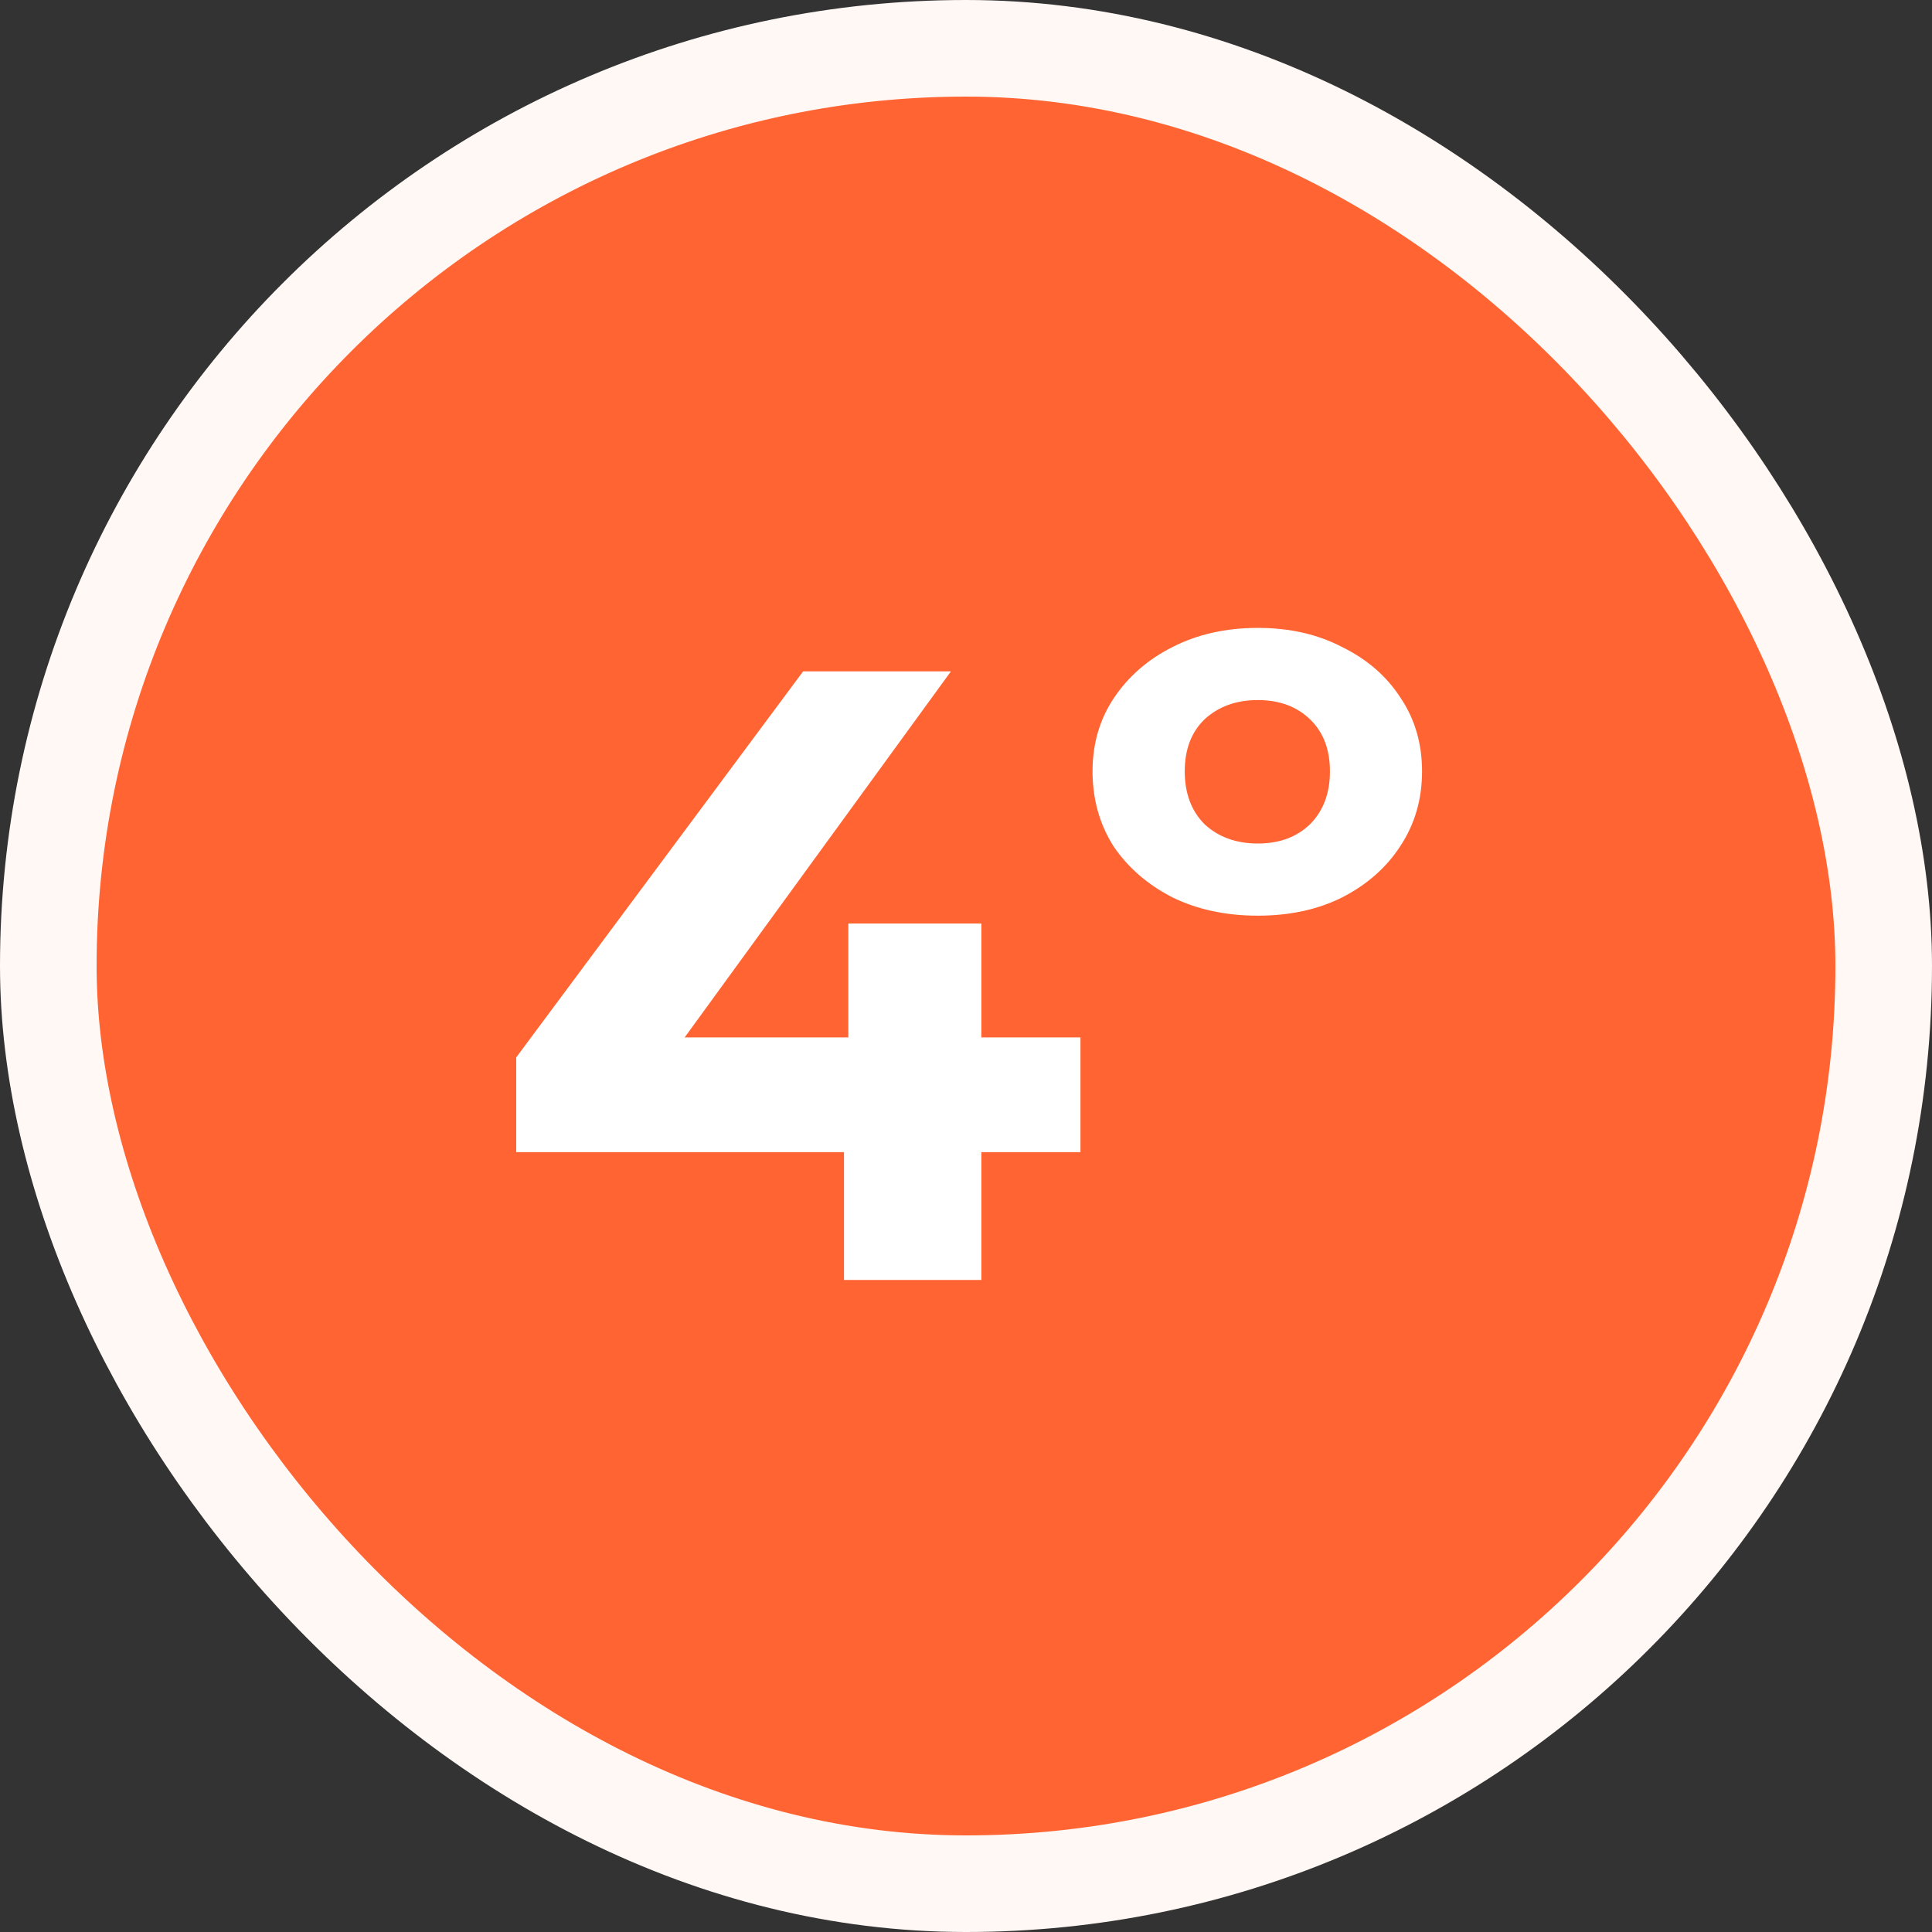
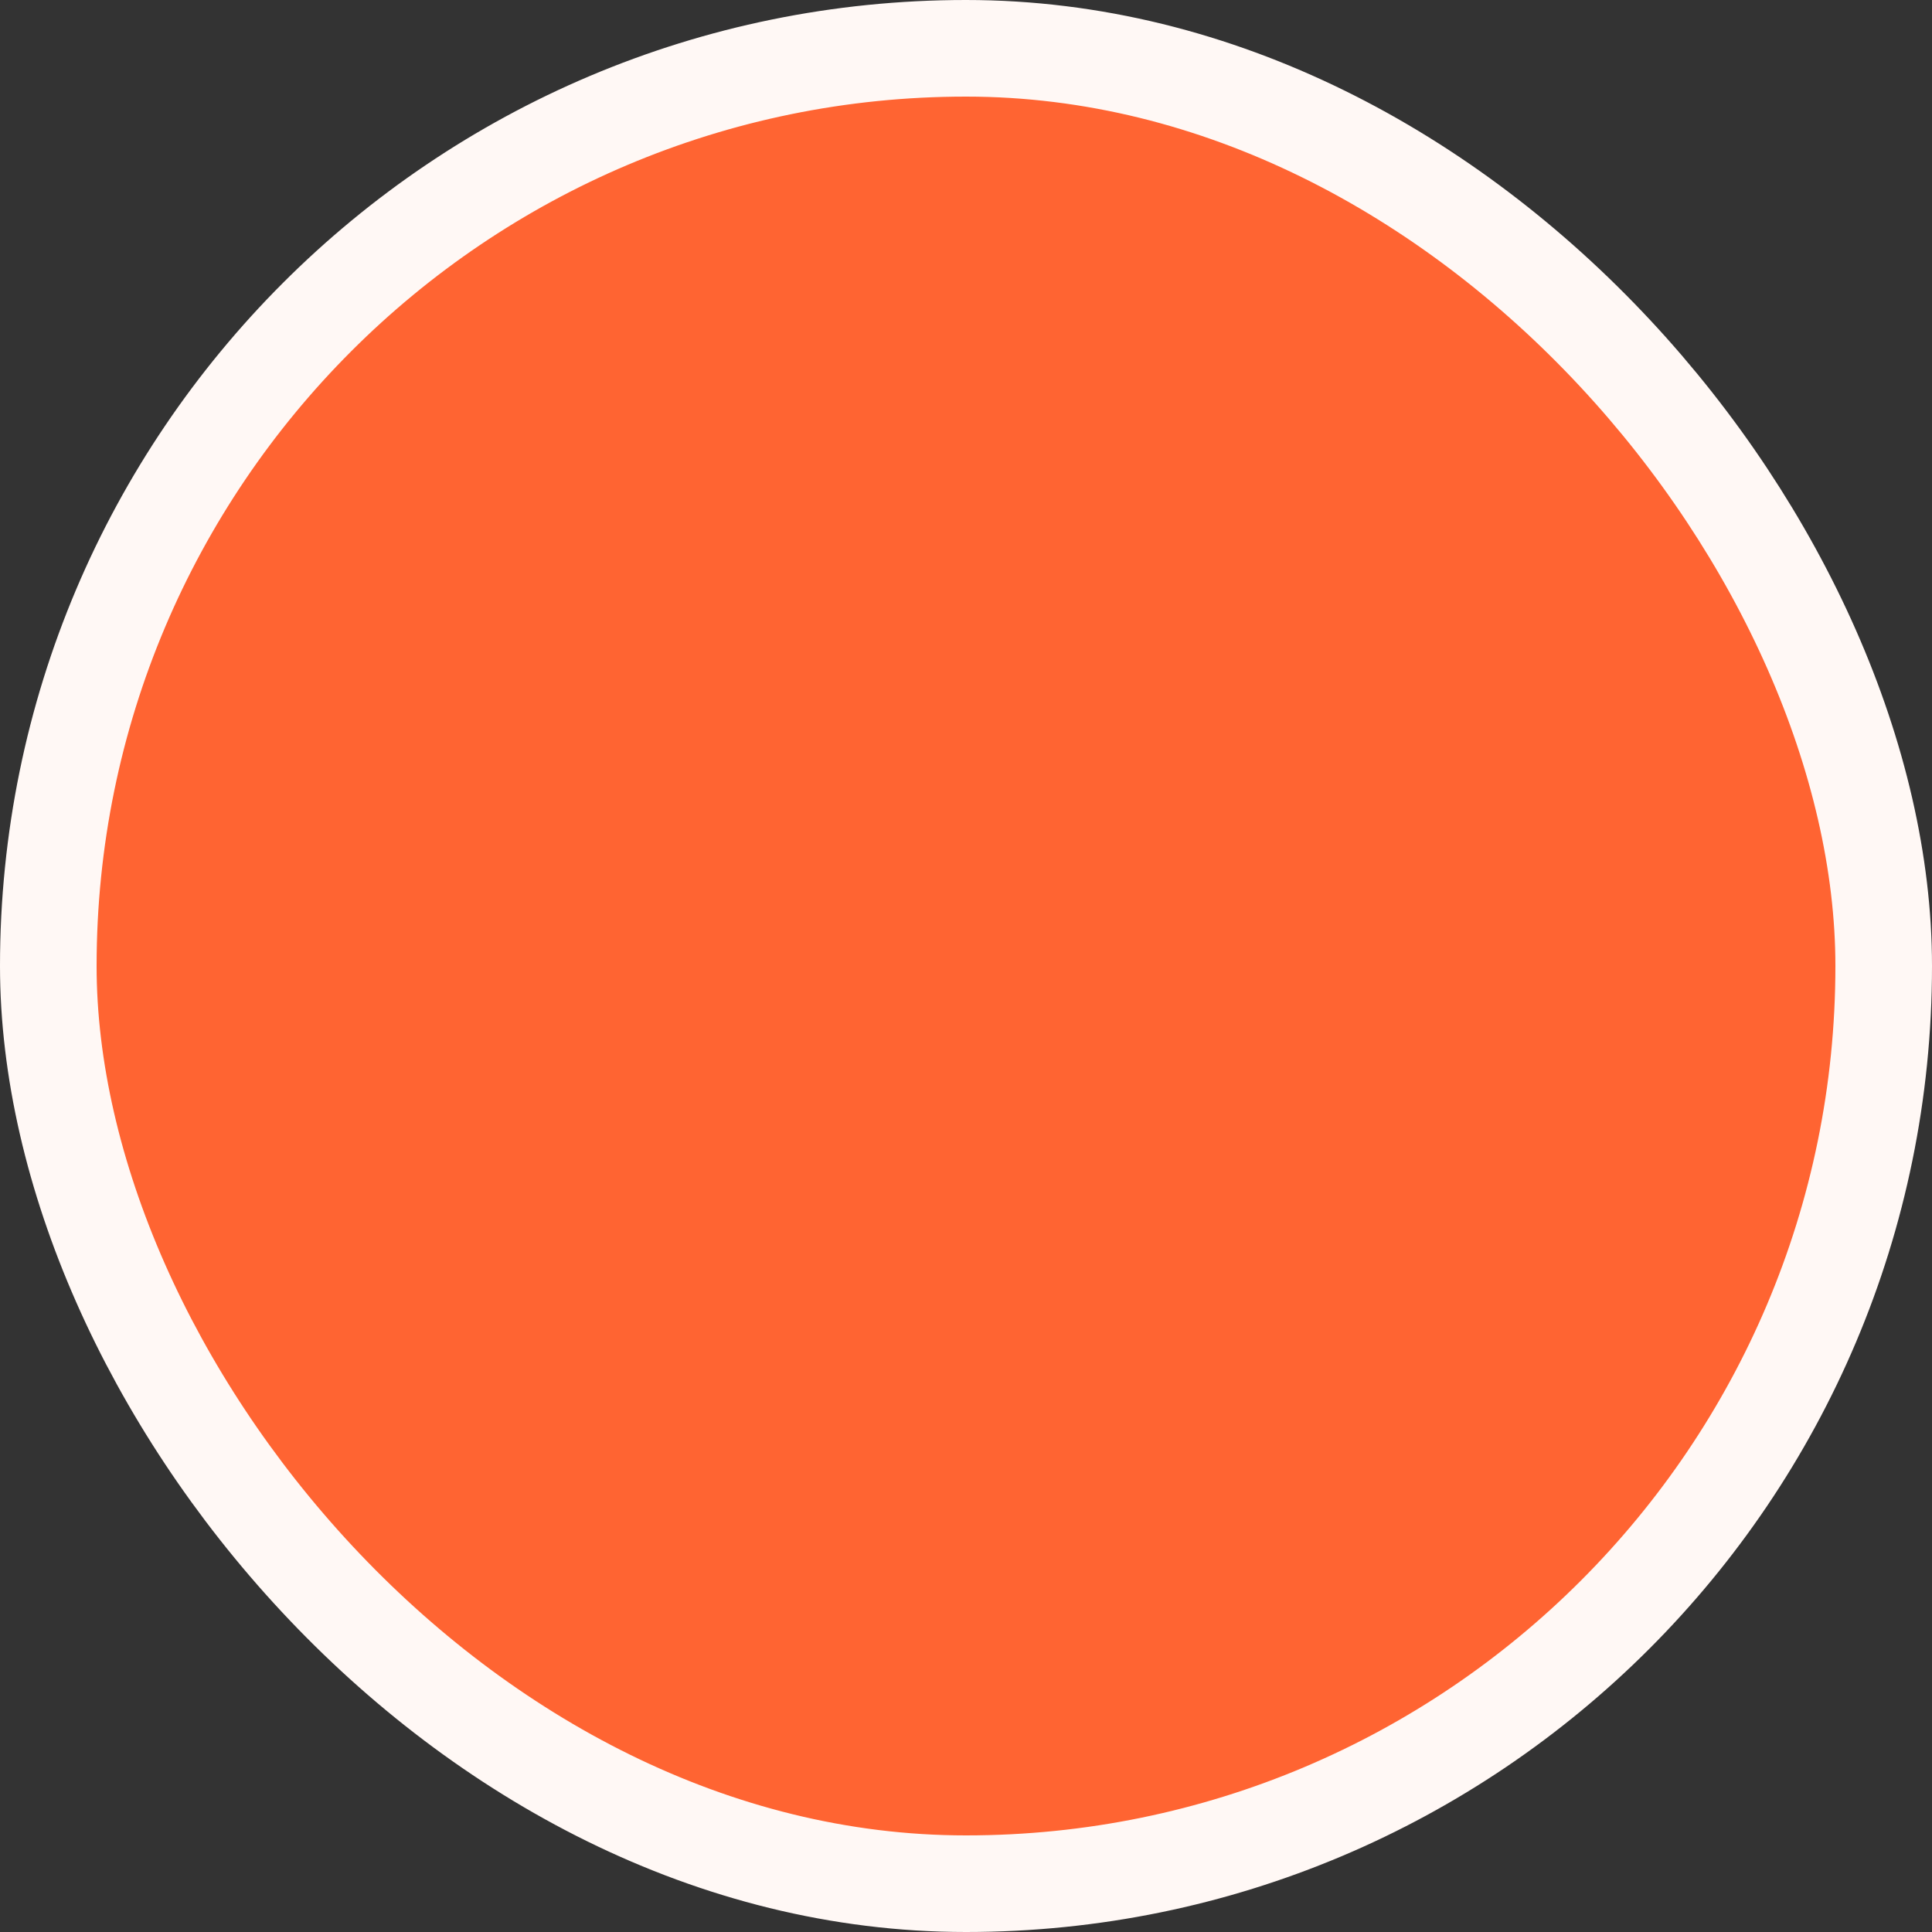
<svg xmlns="http://www.w3.org/2000/svg" width="40" height="40" viewBox="0 0 40 40" fill="none">
  <rect x="0" y="0" width="40" height="40" fill="#333333" stroke="none" />
  <rect x="1" y="1" width="38" height="38" rx="19" fill="#FF6432" />
  <rect x="1" y="1" width="38" height="38" rx="19" stroke="#FFF8F5" stroke-width="2" />
-   <path d="M10.688 23.854V21.892L16.628 13.9H19.688L13.874 21.892L12.452 21.478H22.37V23.854H10.688ZM17.474 26.5V23.854L17.564 21.478V19.12H20.318V26.5H17.474ZM26.041 18.958C25.381 18.958 24.793 18.832 24.276 18.58C23.761 18.316 23.352 17.962 23.052 17.518C22.765 17.062 22.62 16.546 22.62 15.97C22.62 15.394 22.77 14.884 23.07 14.44C23.37 13.996 23.773 13.648 24.276 13.396C24.793 13.132 25.381 13 26.041 13C26.701 13 27.282 13.132 27.787 13.396C28.302 13.648 28.704 13.996 28.992 14.44C29.293 14.884 29.442 15.394 29.442 15.97C29.442 16.546 29.293 17.062 28.992 17.518C28.704 17.962 28.302 18.316 27.787 18.58C27.282 18.832 26.701 18.958 26.041 18.958ZM26.041 17.464C26.485 17.464 26.845 17.332 27.12 17.068C27.396 16.792 27.535 16.426 27.535 15.97C27.535 15.514 27.396 15.154 27.12 14.89C26.845 14.626 26.485 14.494 26.041 14.494C25.596 14.494 25.23 14.626 24.942 14.89C24.666 15.154 24.529 15.514 24.529 15.97C24.529 16.426 24.666 16.792 24.942 17.068C25.23 17.332 25.596 17.464 26.041 17.464Z" fill="white" />
</svg>